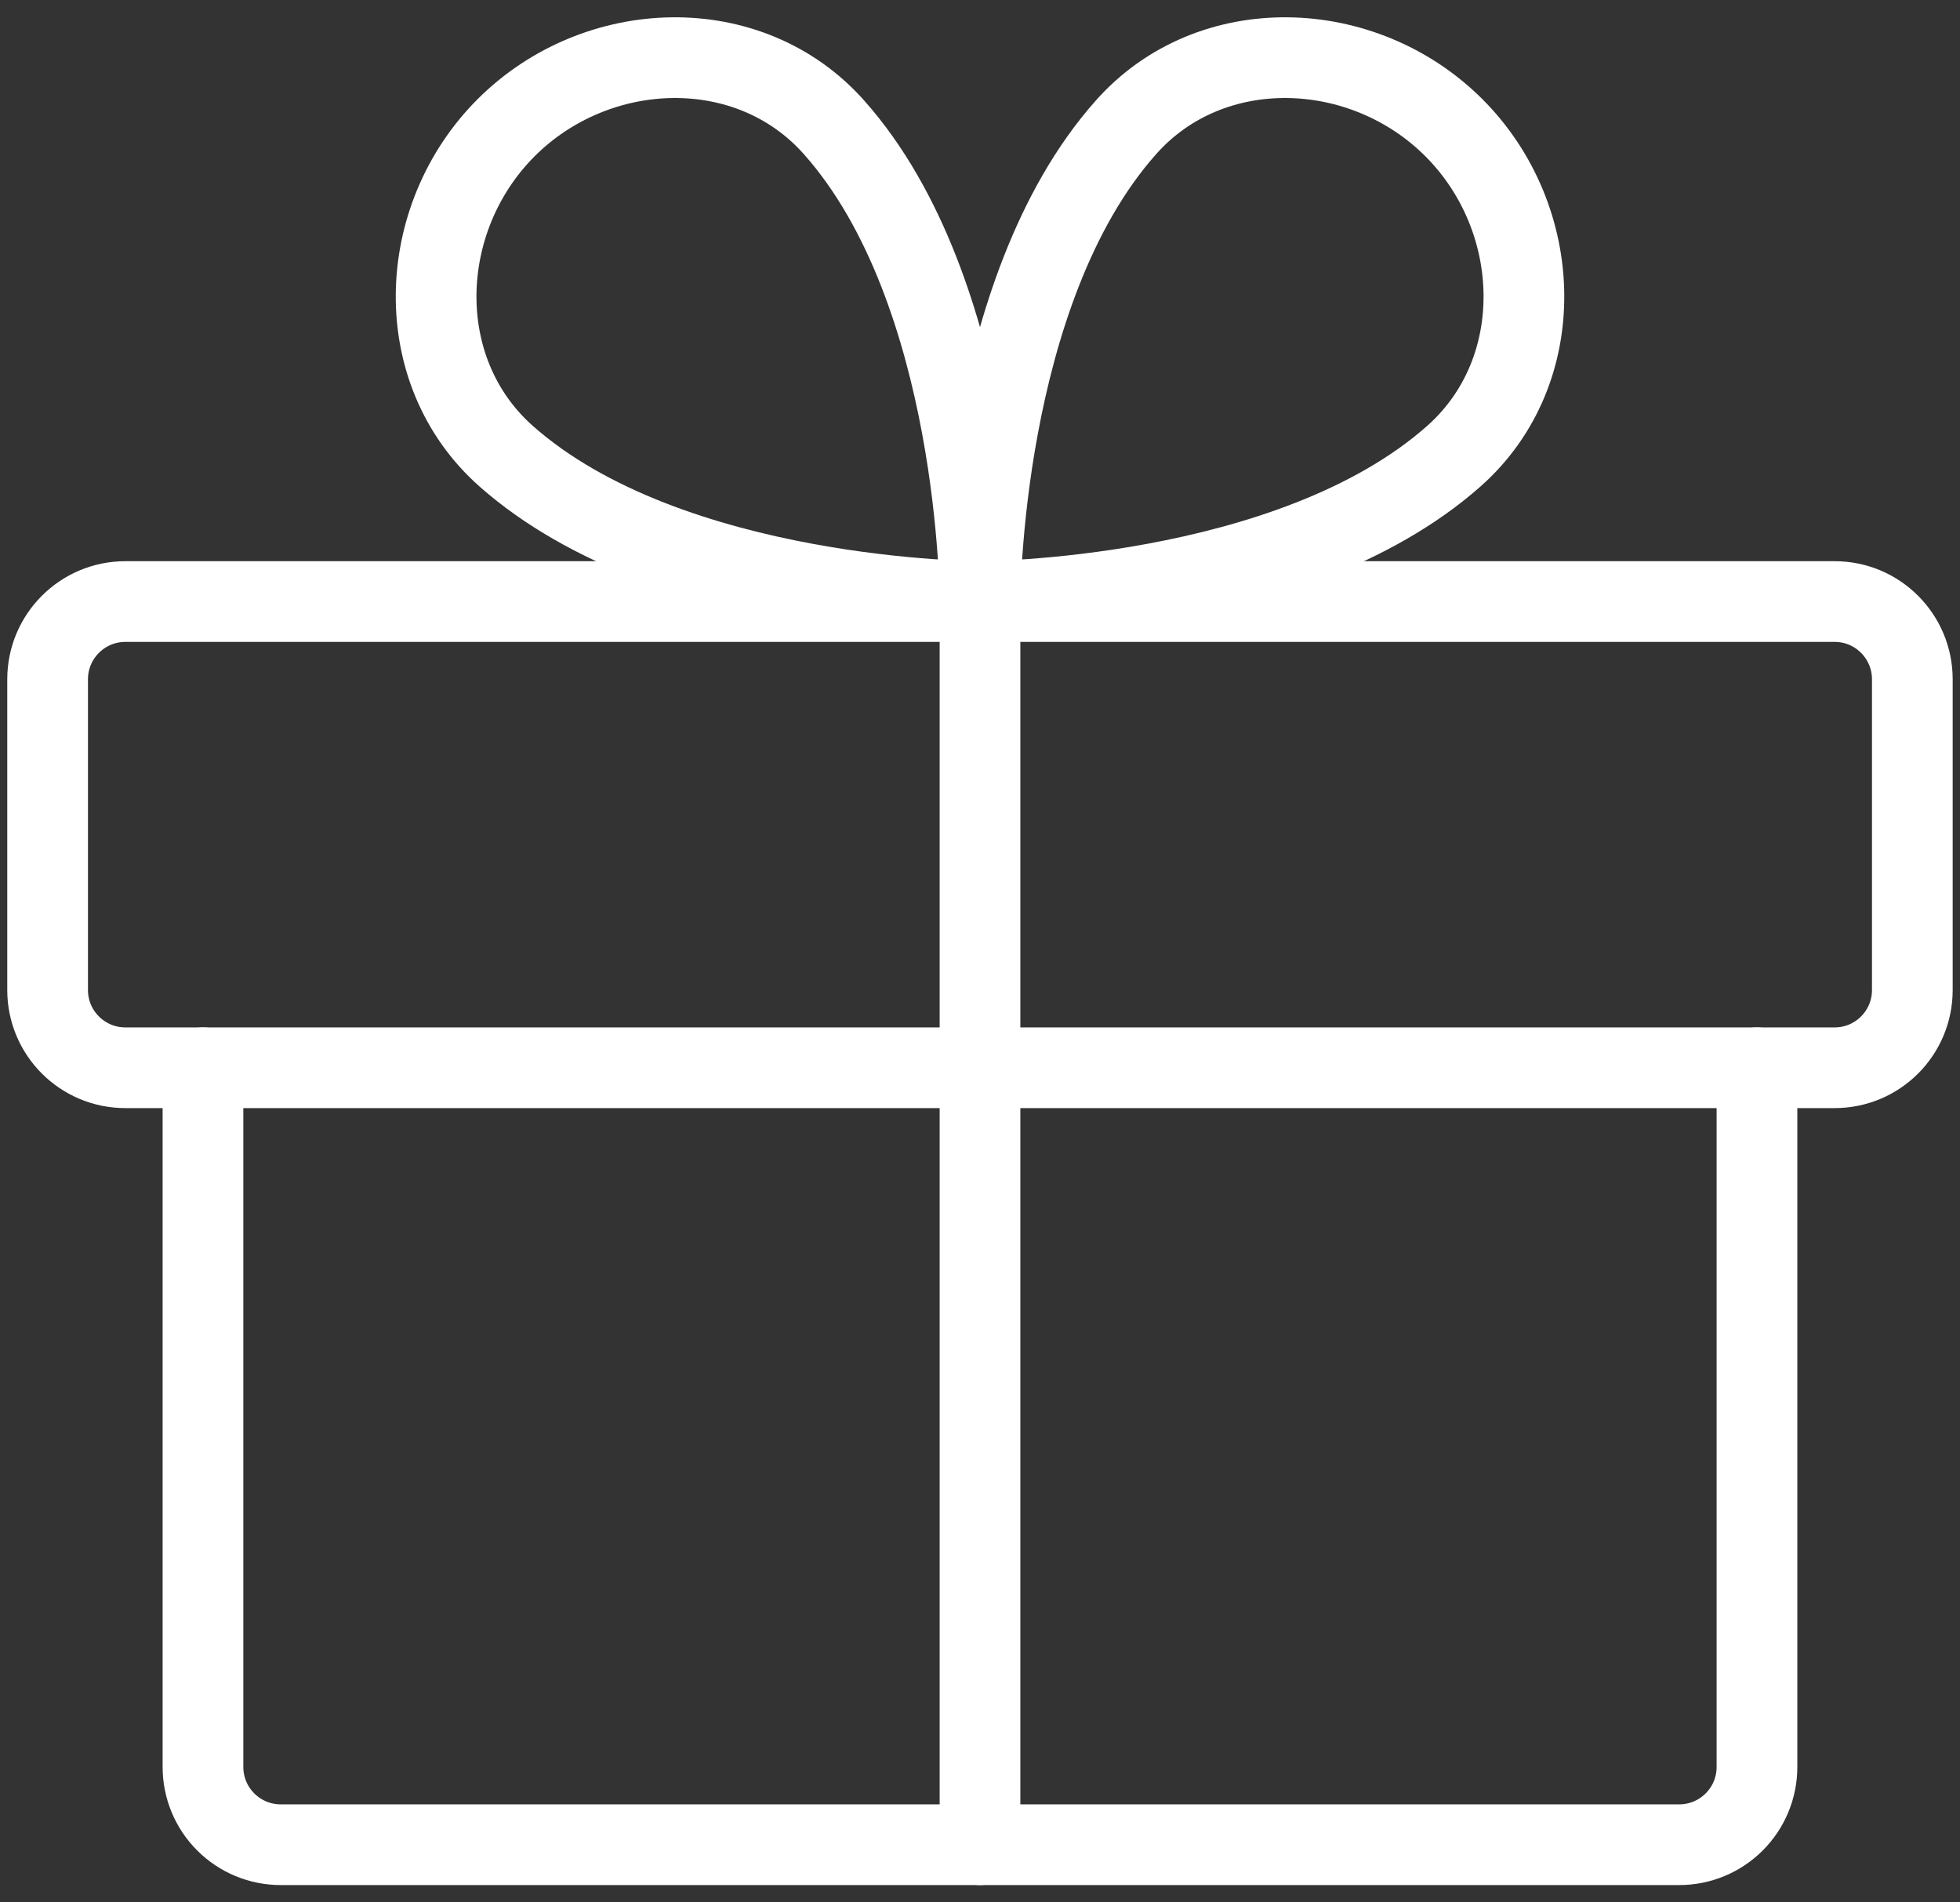
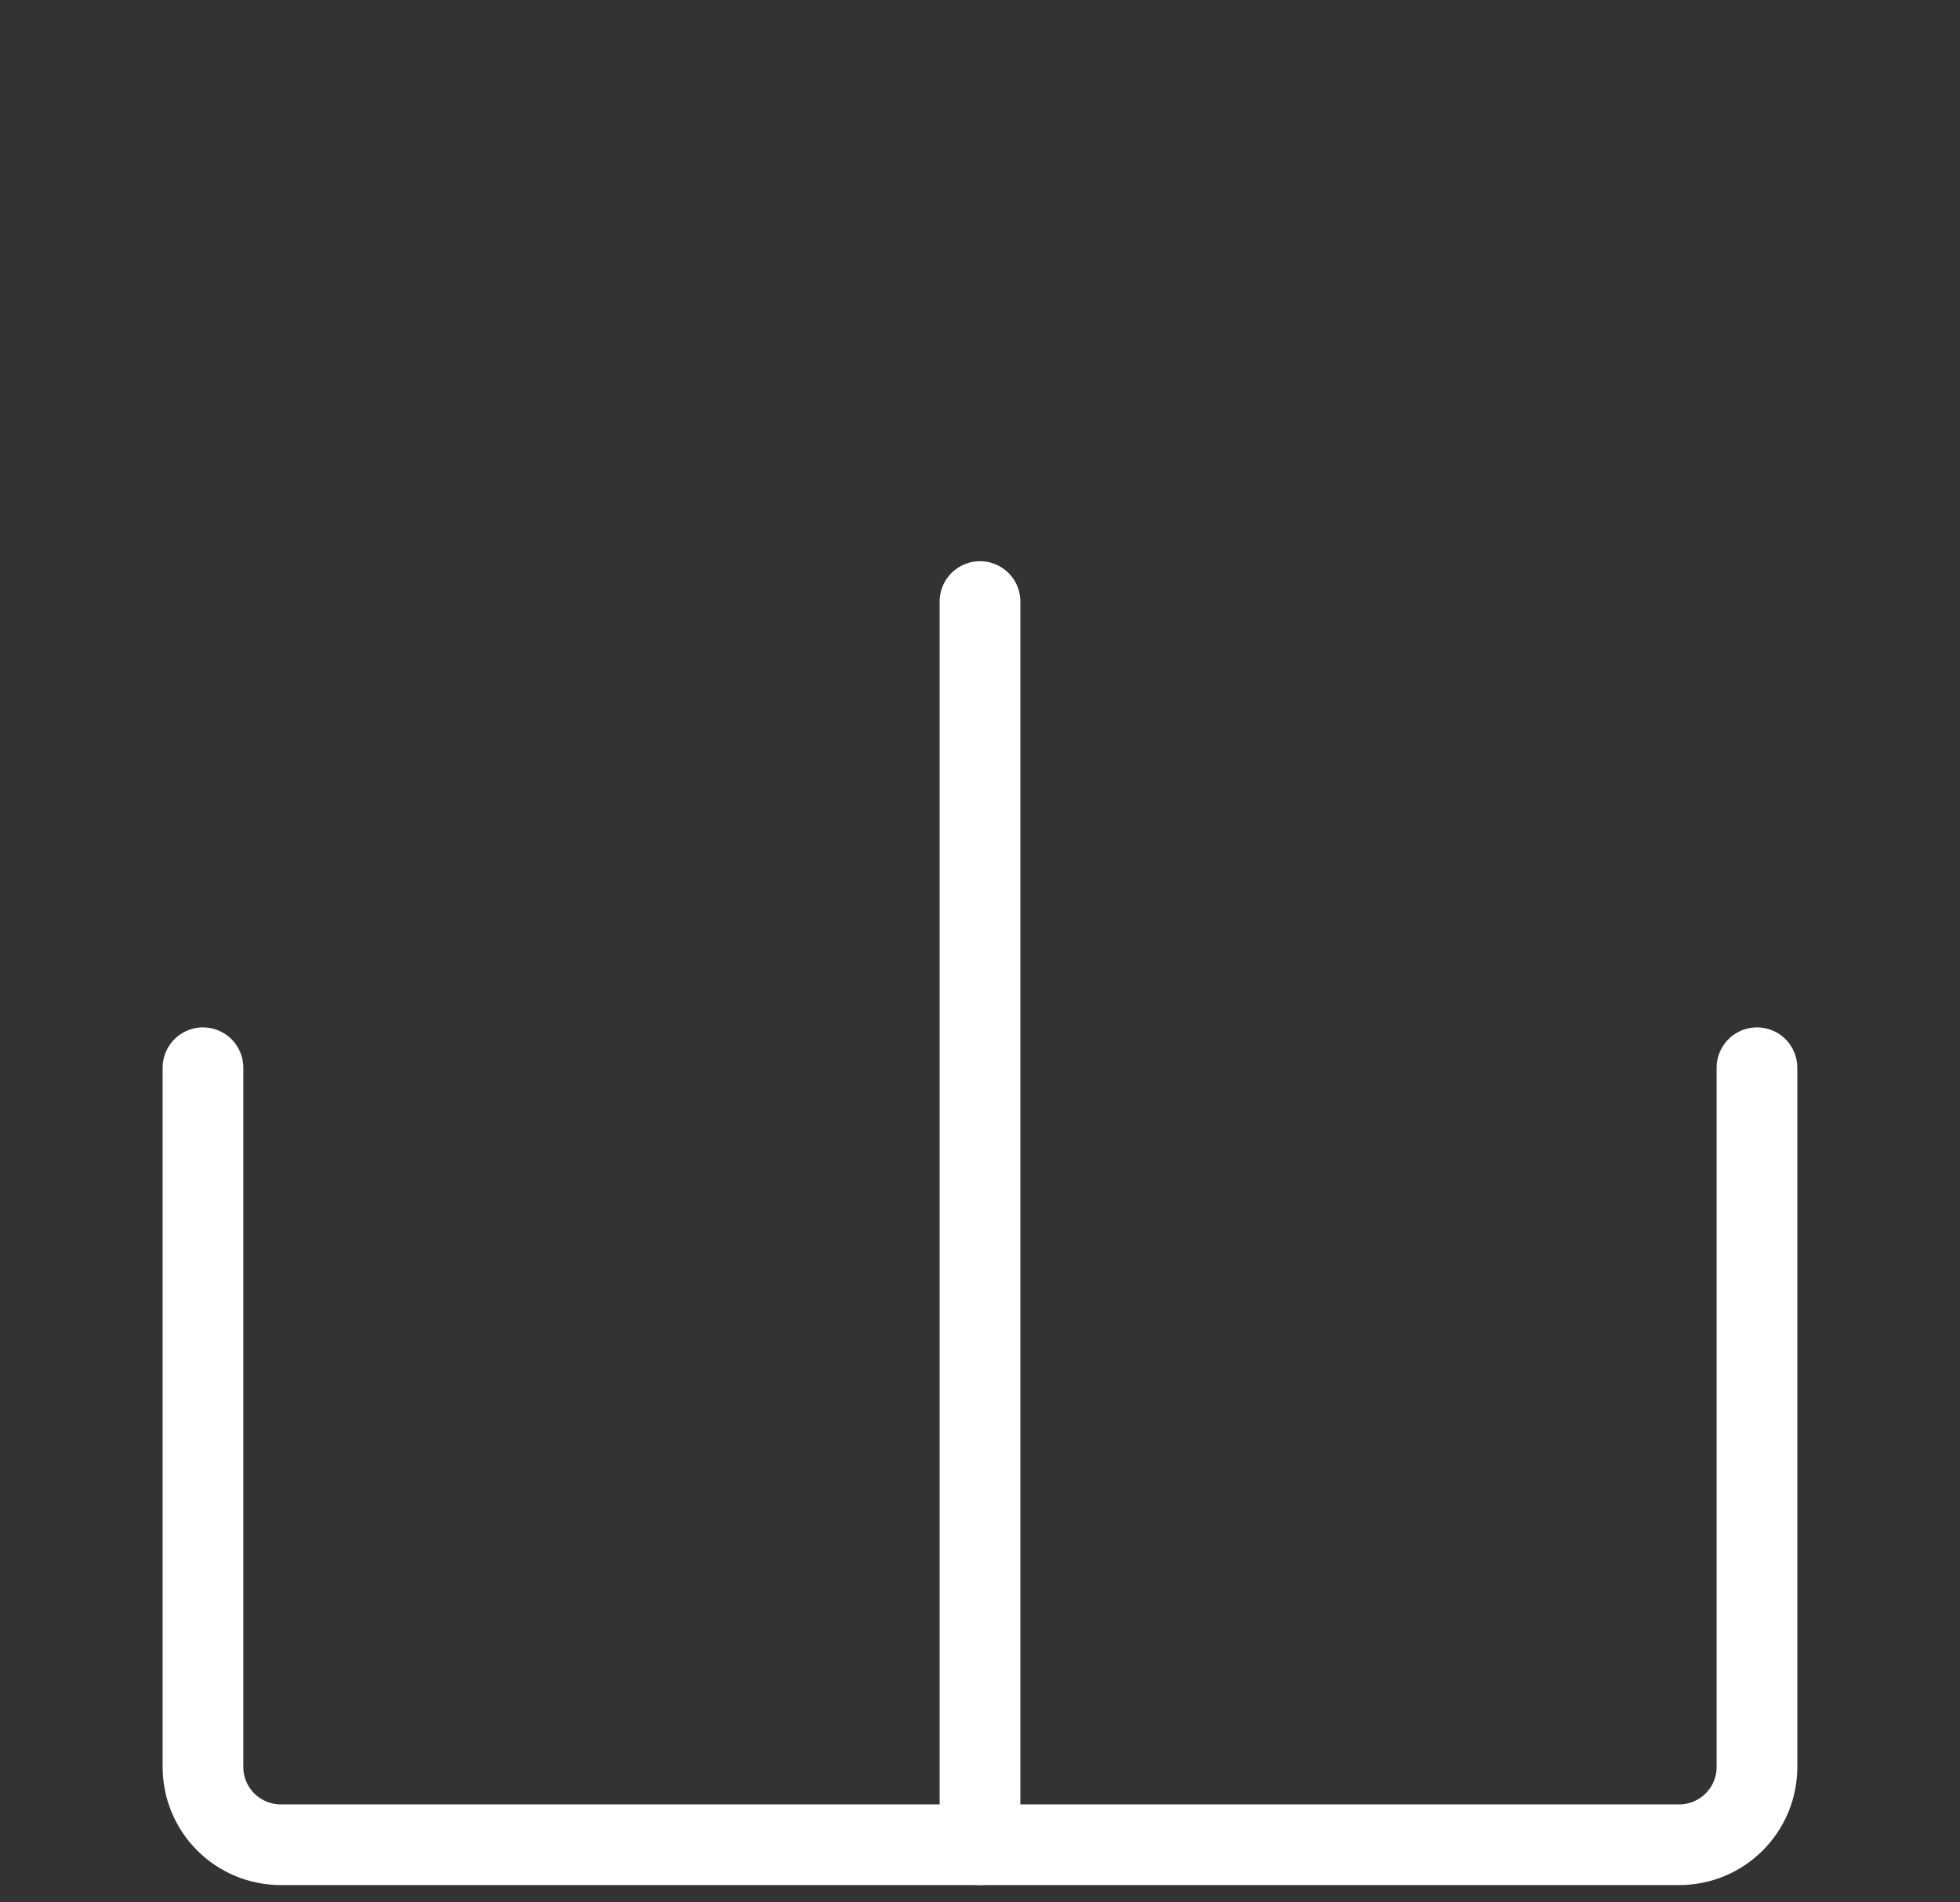
<svg xmlns="http://www.w3.org/2000/svg" fill="none" viewBox="0 0 34 33" height="33" width="34">
  <rect x="0" y="0" width="34" height="33" fill="#333333" stroke="none" />
-   <path stroke-linejoin="round" stroke-linecap="round" stroke-width="1.4" stroke="white" d="M31.826 10.435H2.174C1.43 10.435 0.826 11.039 0.826 11.783V17.174C0.826 17.919 1.43 18.522 2.174 18.522H31.826C32.57 18.522 33.173 17.919 33.173 17.174V11.783C33.173 11.039 32.57 10.435 31.826 10.435Z" />
  <path stroke-linejoin="round" stroke-linecap="round" stroke-width="1.4" stroke="white" d="M30.478 18.522V30.652C30.478 31.01 30.336 31.352 30.083 31.605C29.83 31.858 29.487 32 29.13 32H4.869C4.512 32 4.169 31.858 3.916 31.605C3.663 31.352 3.521 31.01 3.521 30.652V18.522" />
  <path stroke-linejoin="round" stroke-linecap="round" stroke-width="1.4" stroke="white" d="M17 10.435V32" />
-   <path stroke-linejoin="round" stroke-linecap="round" stroke-width="1.4" stroke="white" d="M25.22 2.215C26.794 3.789 26.886 6.437 25.22 7.913C22.371 10.435 17 10.435 17 10.435C17 10.435 17 5.064 19.527 2.215C20.998 0.549 23.646 0.642 25.22 2.215Z" />
-   <path stroke-linejoin="round" stroke-linecap="round" stroke-width="1.4" stroke="white" d="M8.78 2.215C7.207 3.789 7.114 6.437 8.78 7.913C11.629 10.435 17 10.435 17 10.435C17 10.435 17 5.064 14.473 2.215C13.002 0.549 10.354 0.642 8.78 2.215Z" />
</svg>